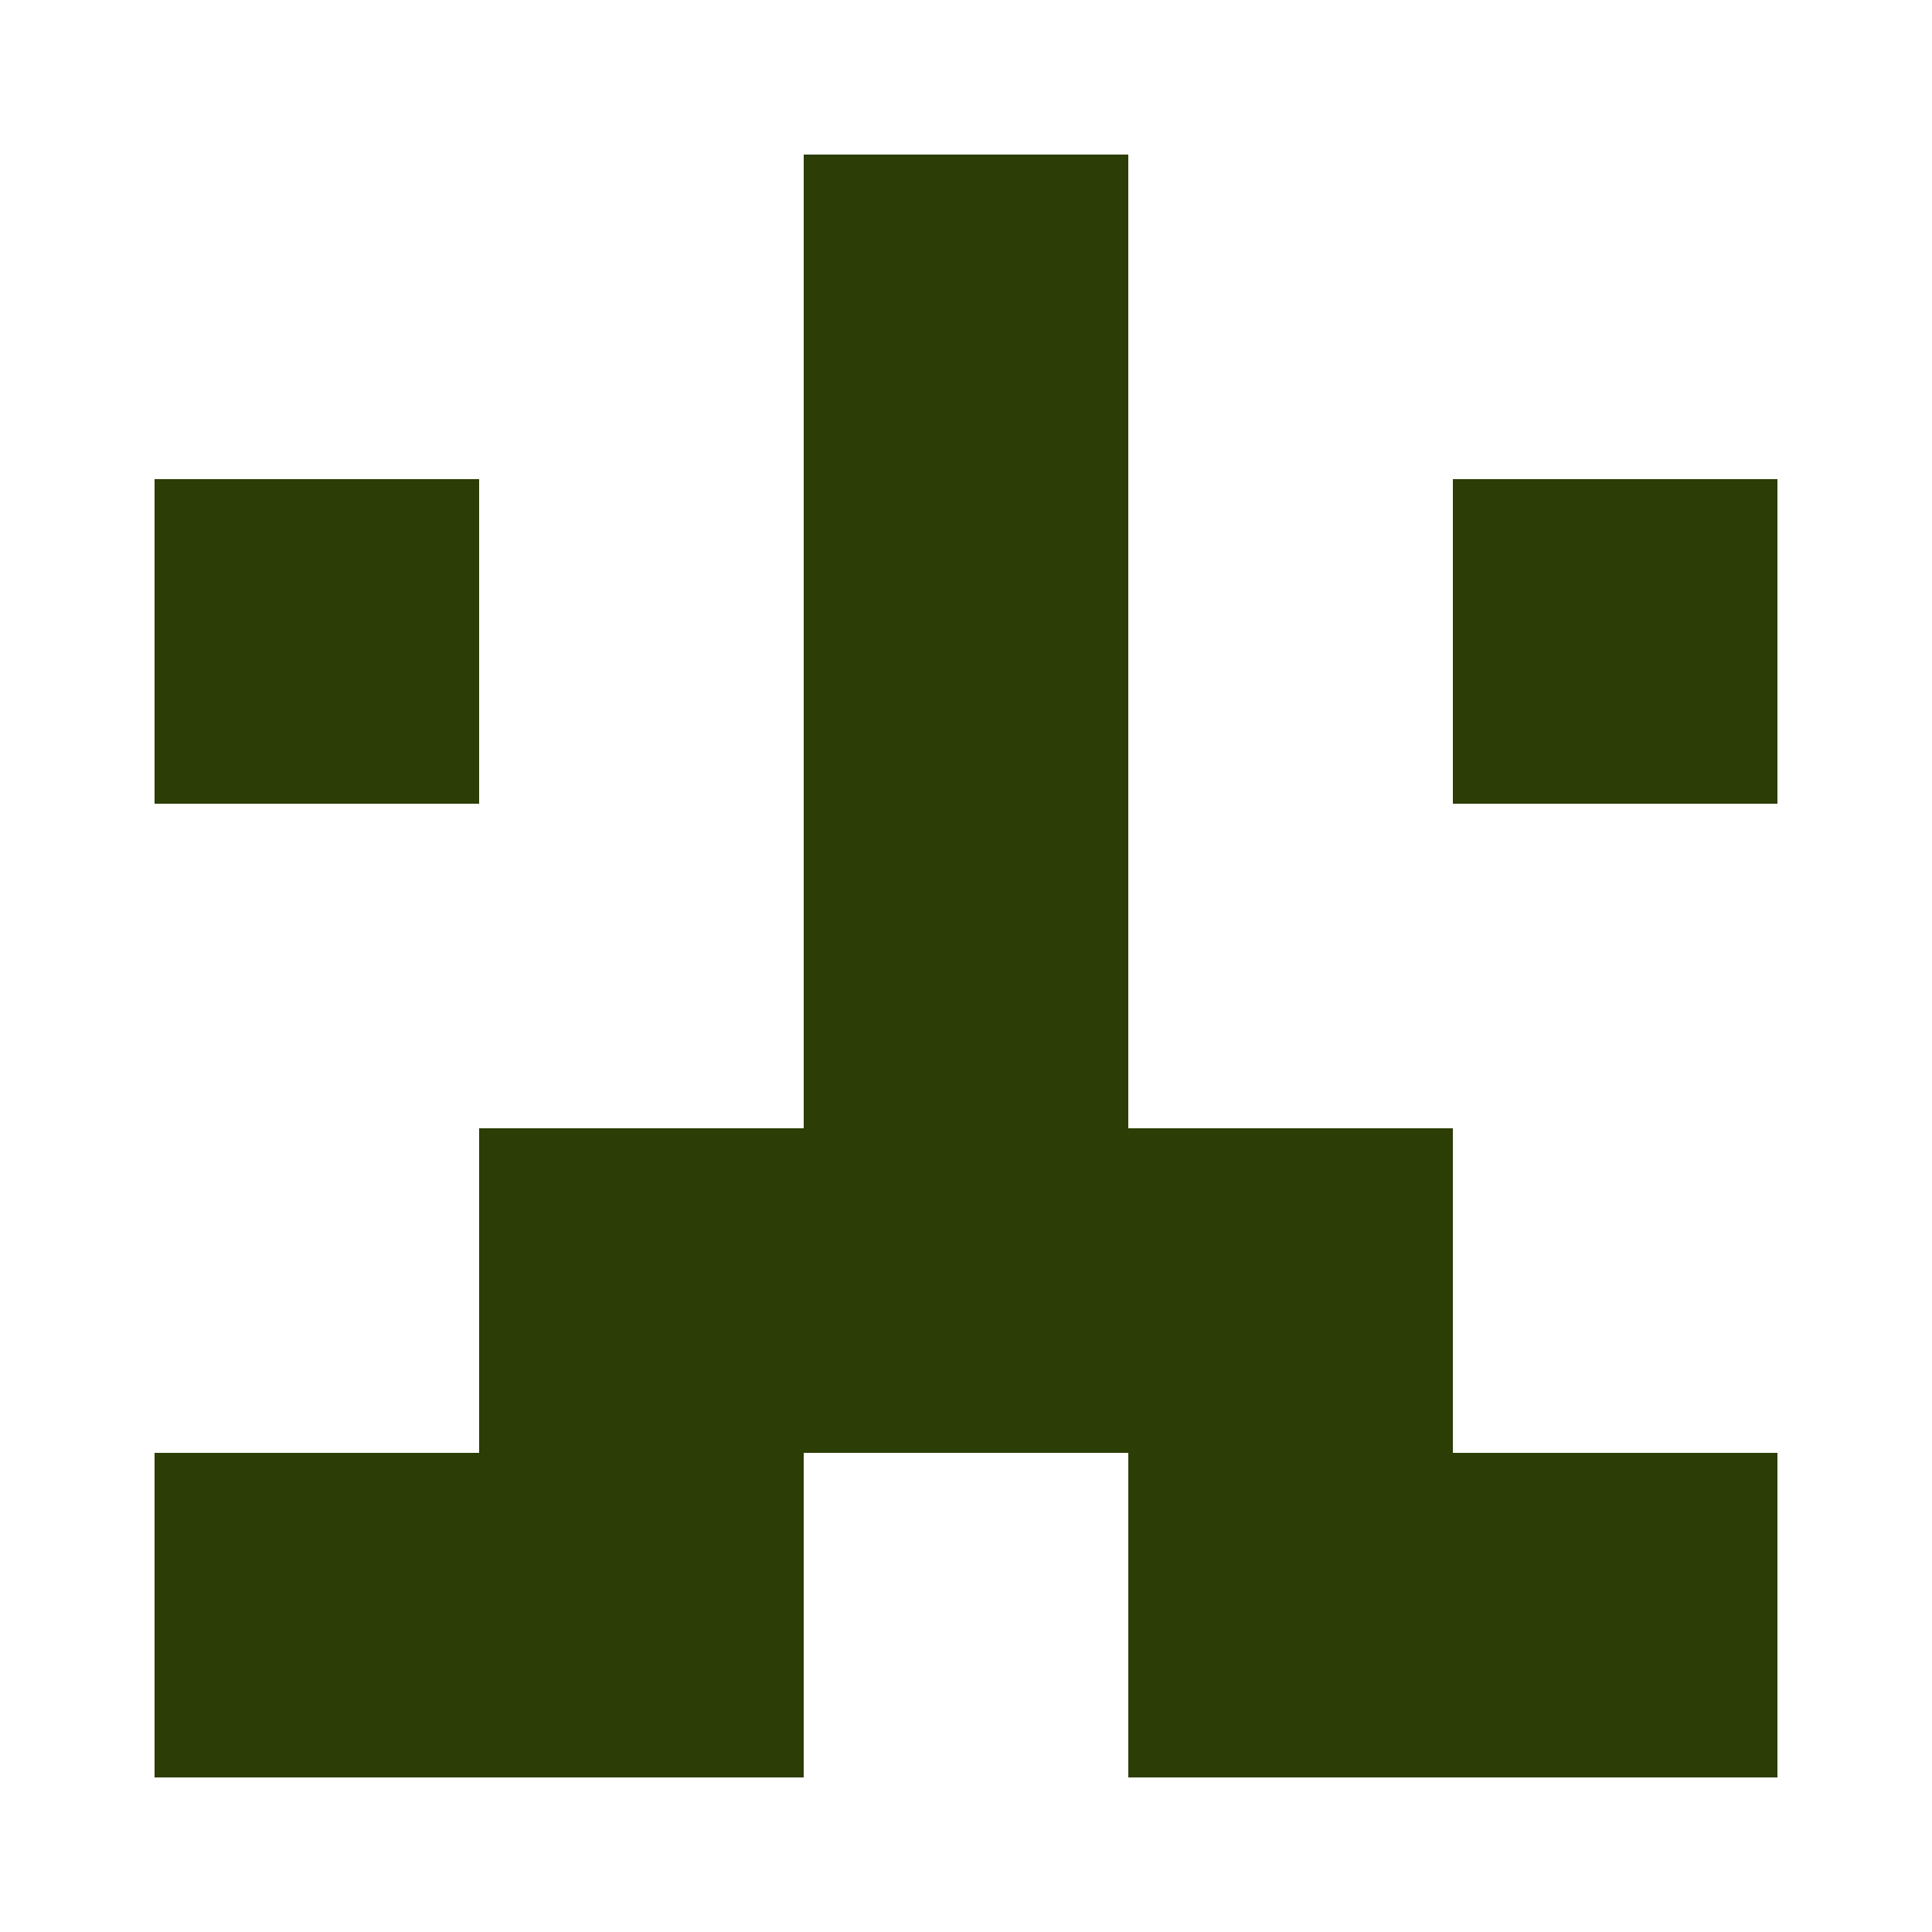
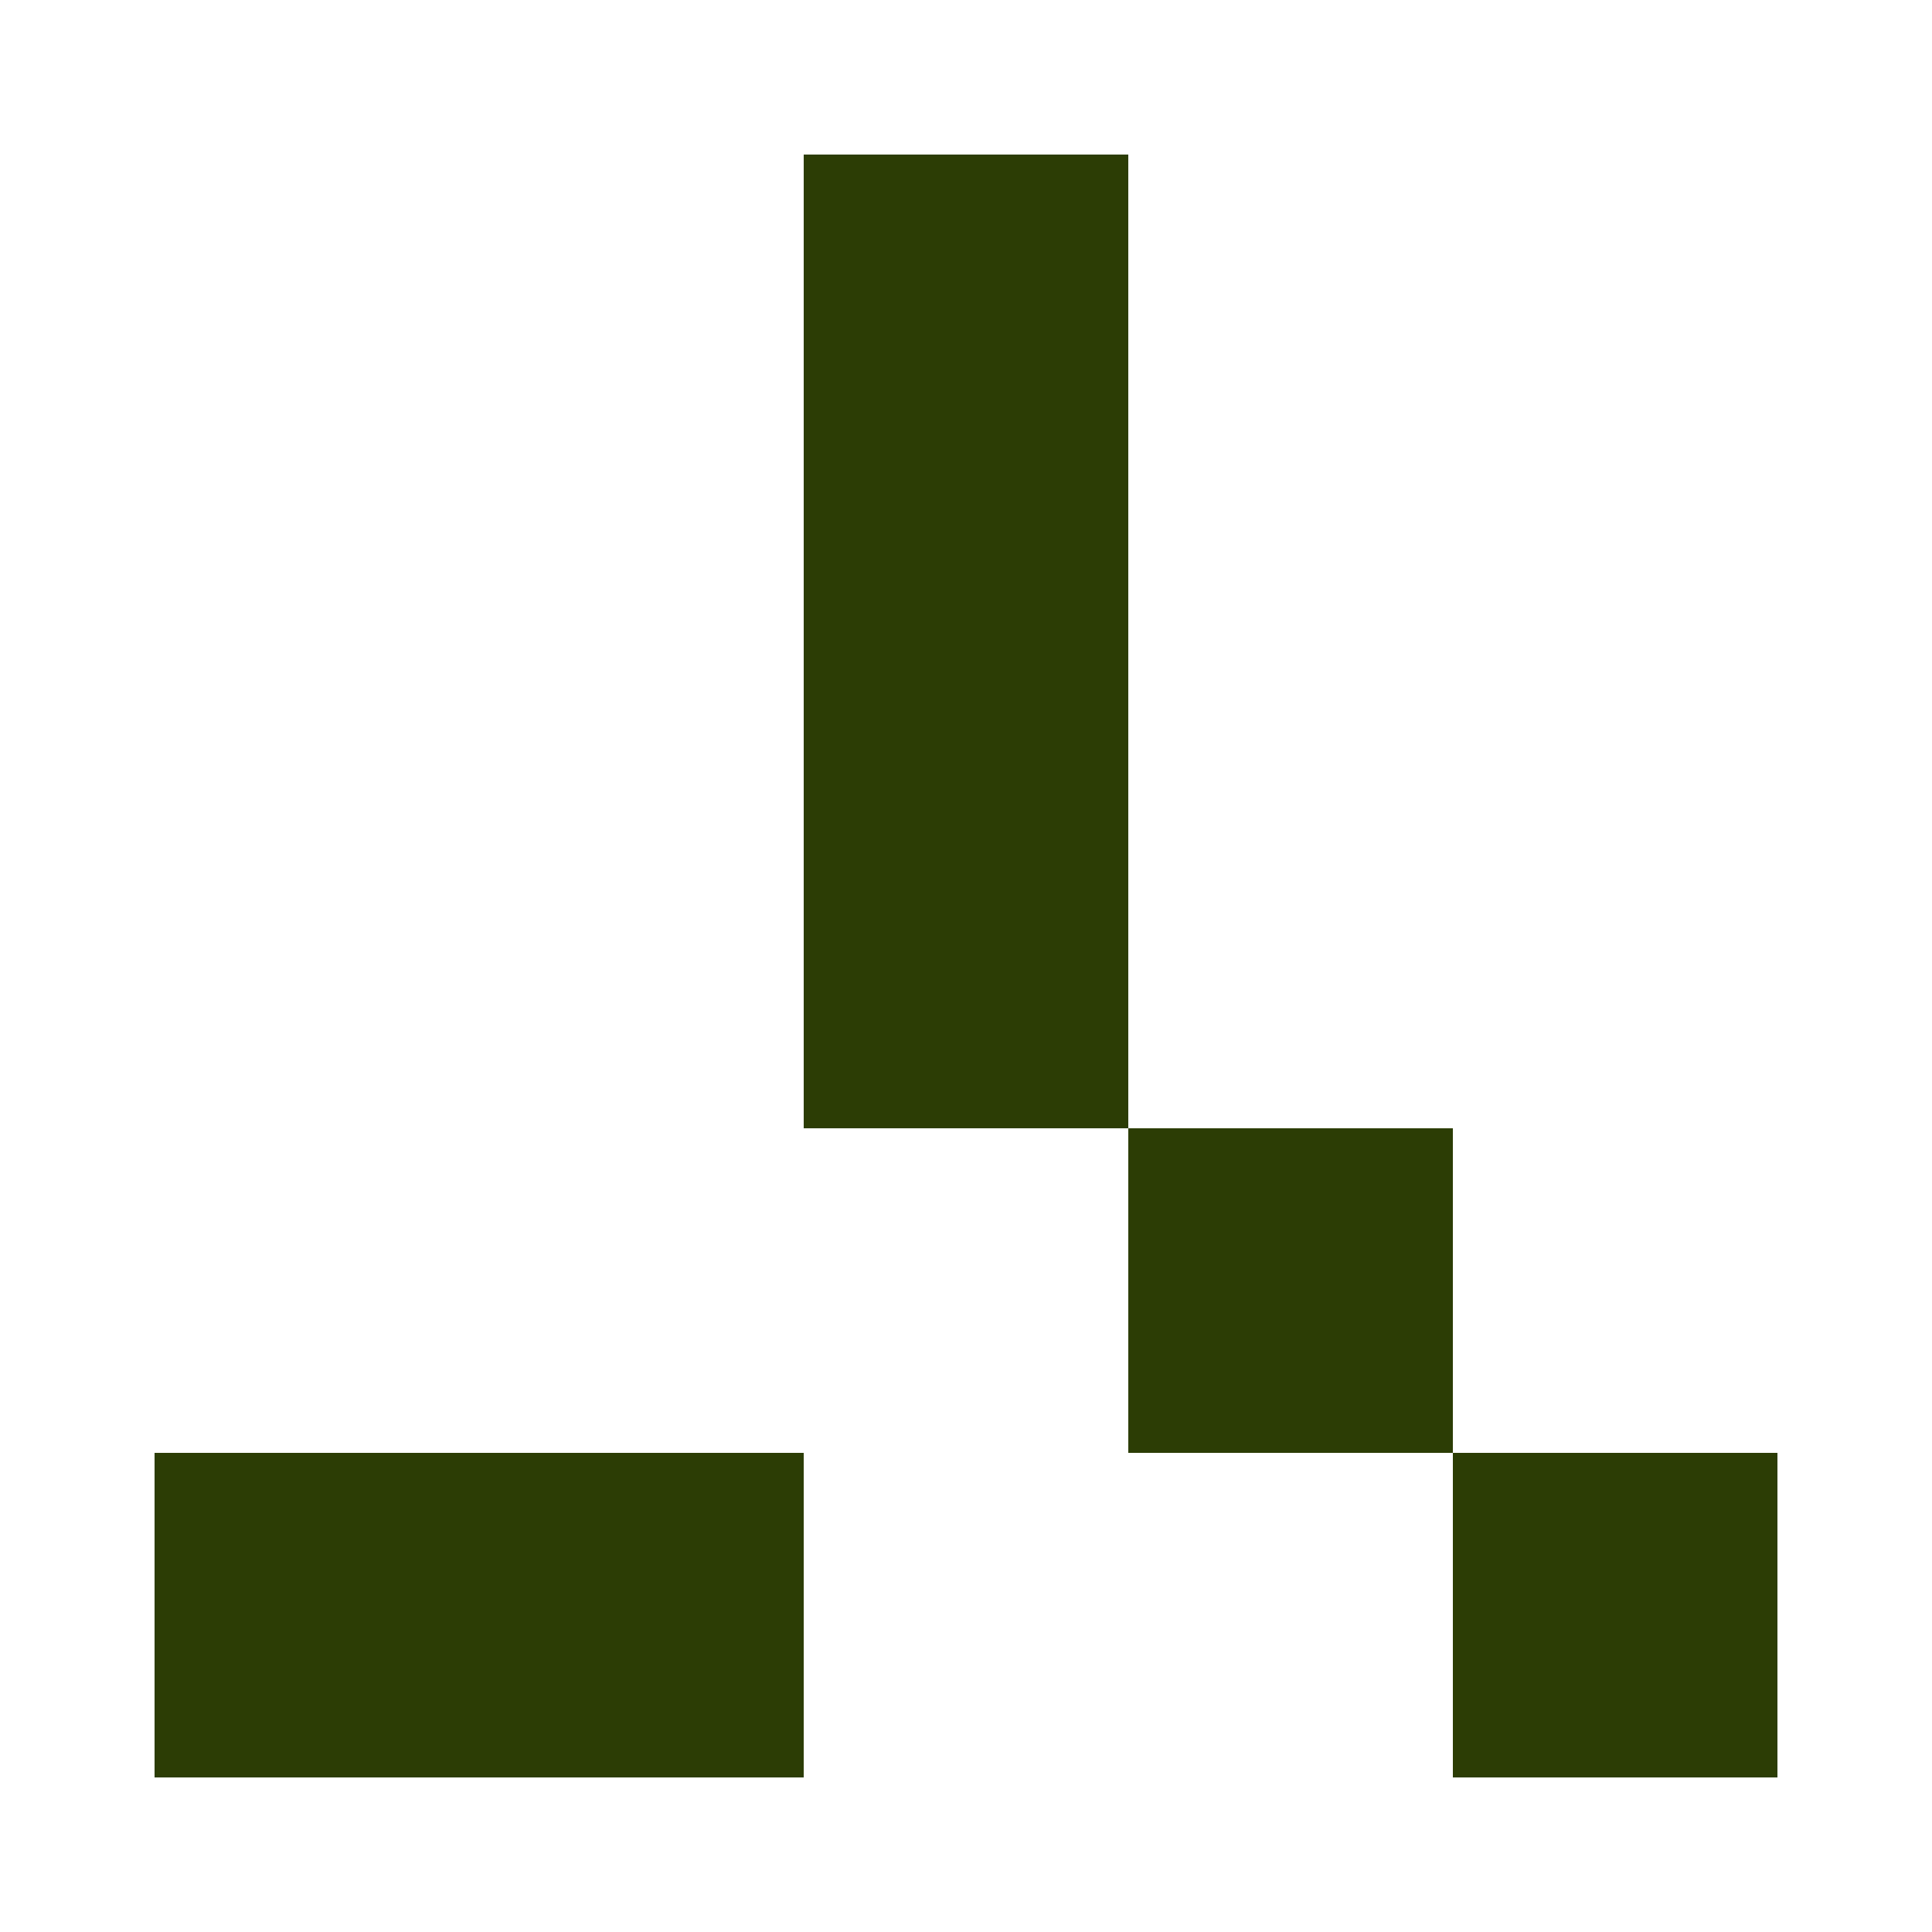
<svg xmlns="http://www.w3.org/2000/svg" width="125" height="125" viewBox="0 0 125 125" role="img" aria-label="Avatar">
  <rect x="52" y="10" width="21" height="21" fill="#2c3d05" />
-   <rect x="10" y="31" width="21" height="21" fill="#2c3d05" />
  <rect x="52" y="31" width="21" height="21" fill="#2c3d05" />
-   <rect x="94" y="31" width="21" height="21" fill="#2c3d05" />
  <rect x="52" y="52" width="21" height="21" fill="#2c3d05" />
-   <rect x="31" y="73" width="21" height="21" fill="#2c3d05" />
-   <rect x="52" y="73" width="21" height="21" fill="#2c3d05" />
  <rect x="73" y="73" width="21" height="21" fill="#2c3d05" />
  <rect x="10" y="94" width="21" height="21" fill="#2c3d05" />
  <rect x="31" y="94" width="21" height="21" fill="#2c3d05" />
-   <rect x="73" y="94" width="21" height="21" fill="#2c3d05" />
  <rect x="94" y="94" width="21" height="21" fill="#2c3d05" />
</svg>